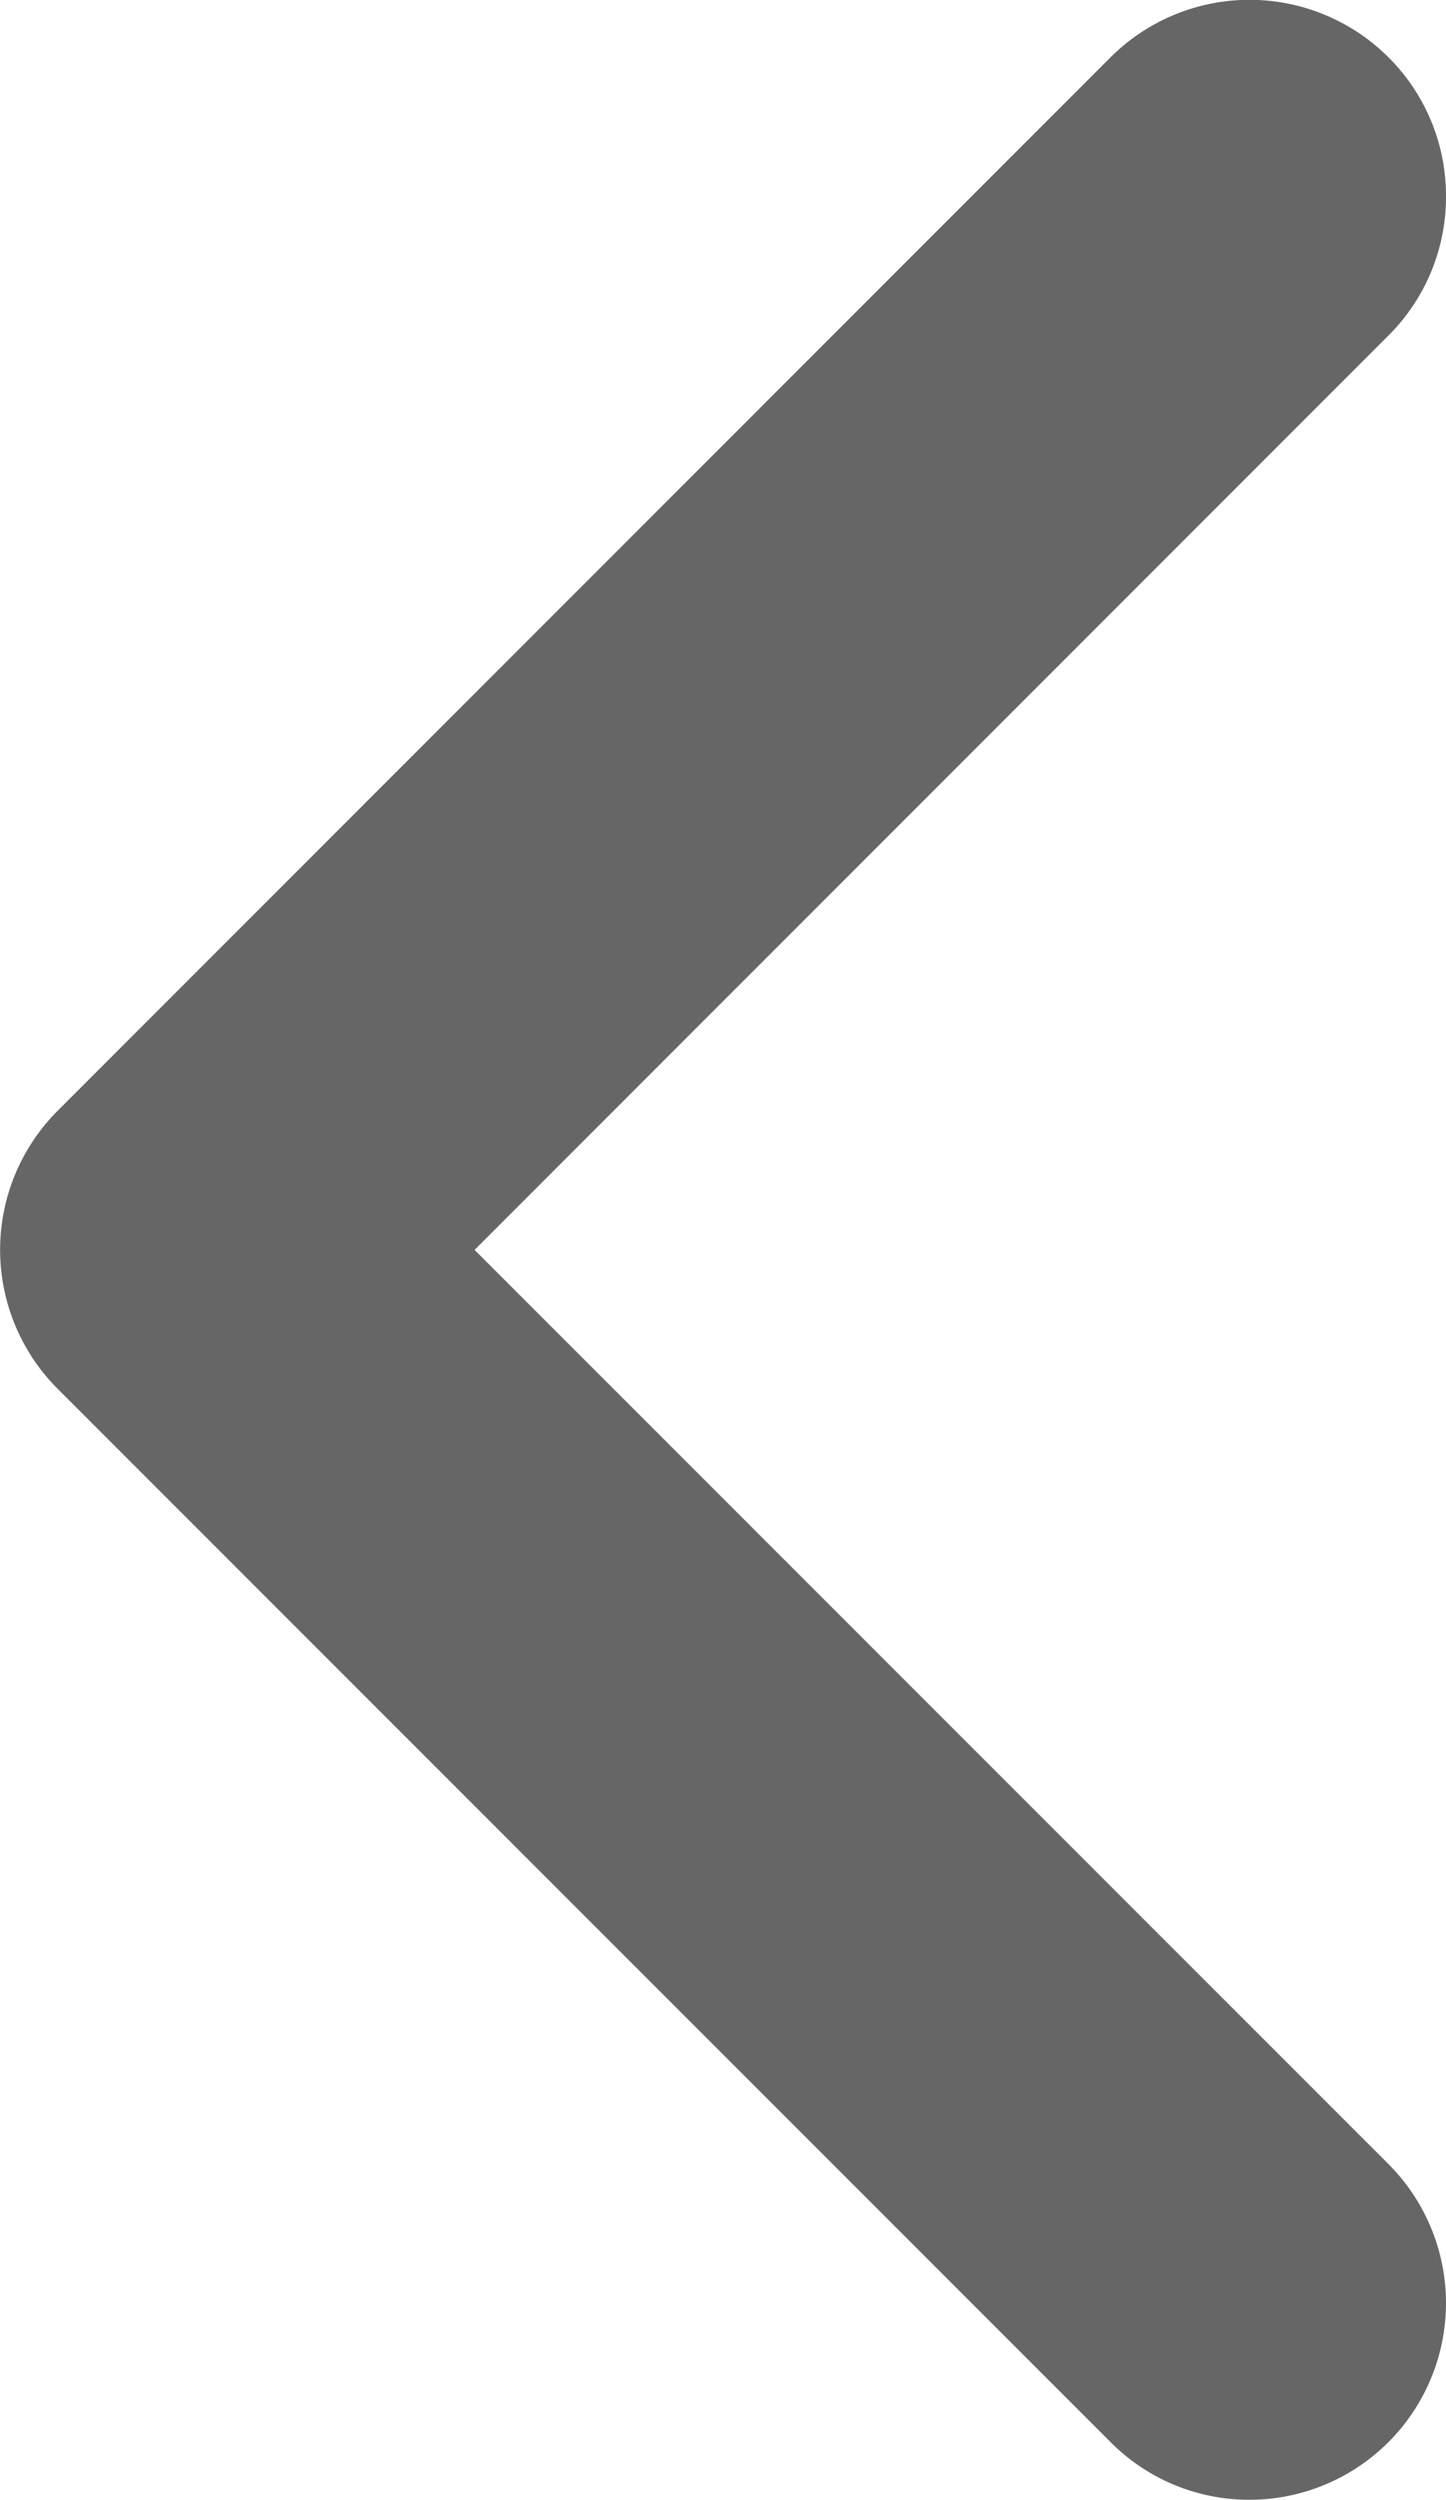
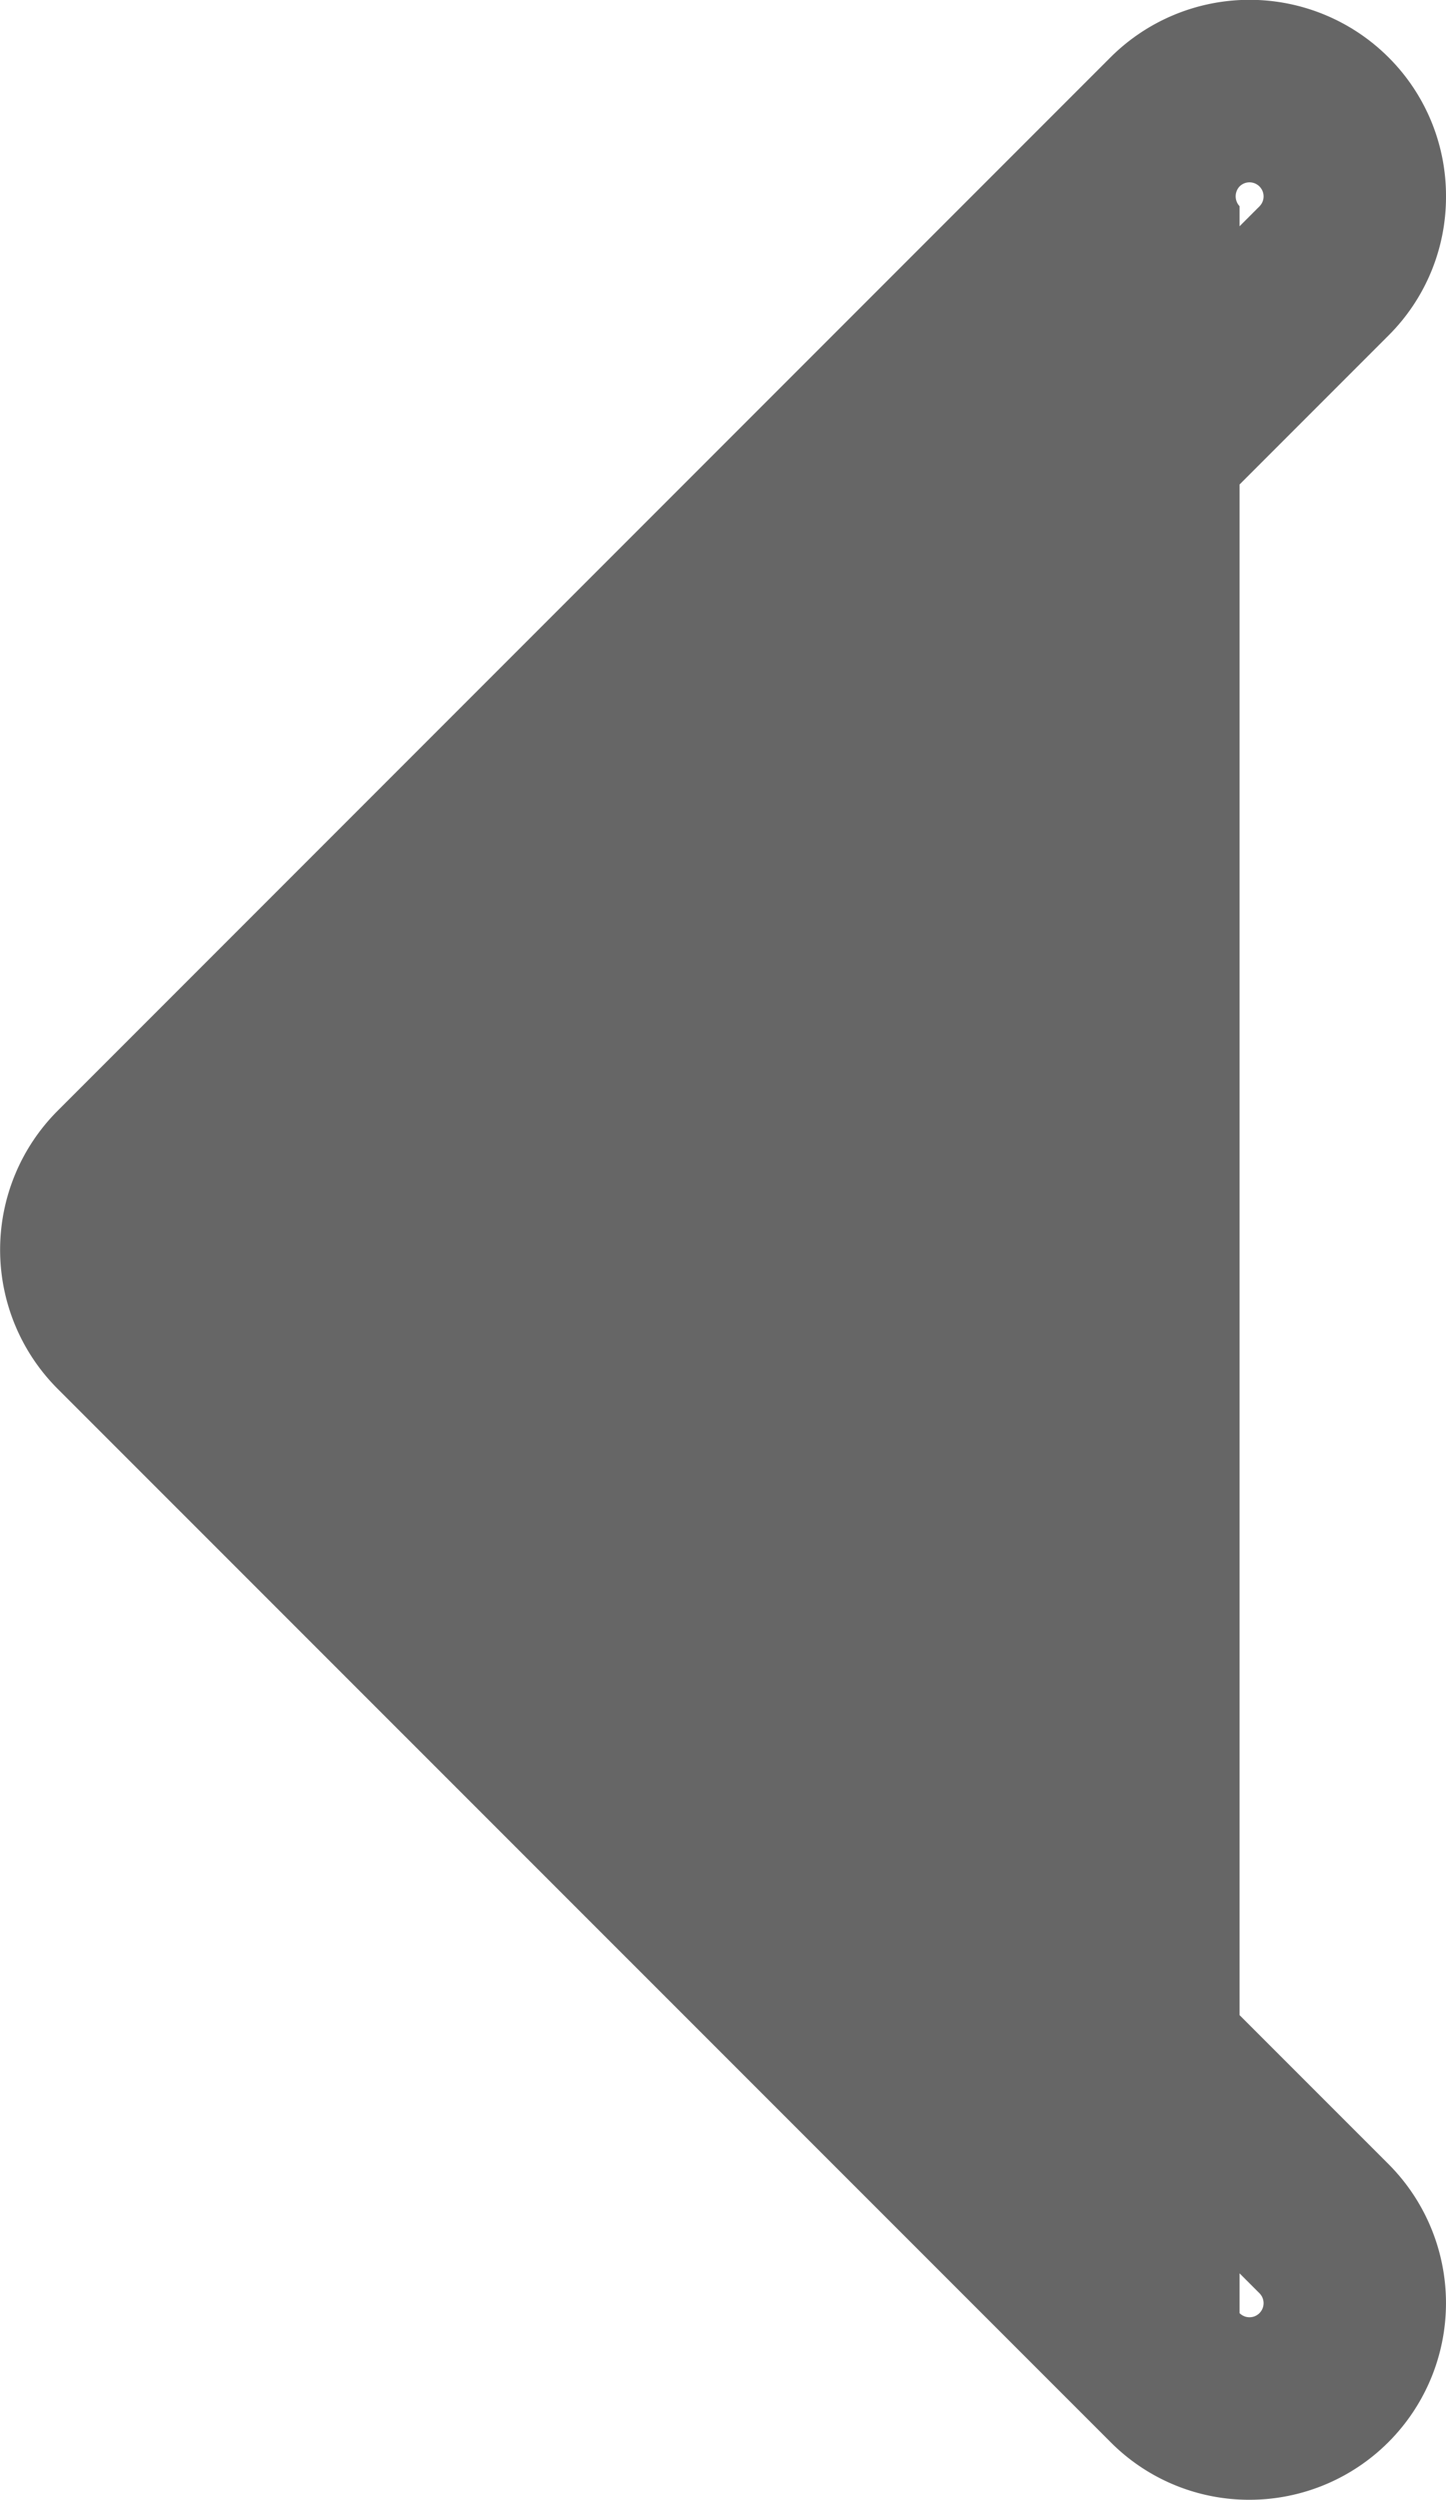
<svg xmlns="http://www.w3.org/2000/svg" width="7.922" height="13.689" viewBox="0 0 7.922 13.689">
  <g transform="translate(-270.774 -174.157)">
-     <path d="M12.521.169a.577.577,0,0,0-.816,0l-5.36,5.36L.985.169A.577.577,0,0,0,.169.985L5.937,6.753a.577.577,0,0,0,.816,0L12.52.985A.577.577,0,0,0,12.521.169Z" transform="translate(278.196 174.656) rotate(90)" fill="#666" />
-     <path d="M.577-.5a1.07,1.07,0,0,1,.761.315L6.345,4.822,11.351-.185a1.077,1.077,0,0,1,1.838.761,1.07,1.07,0,0,1-.315.761L7.106,7.106a1.077,1.077,0,0,1-1.523,0L-.185,1.338a1.078,1.078,0,0,1,0-1.523A1.07,1.07,0,0,1,.577-.5ZM6.345,6.029a.5.5,0,0,1-.354-.146L.631.522a.077.077,0,0,0-.109,0,.077.077,0,0,0,0,.109L6.291,6.4a.079.079,0,0,0,.108,0L12.167.631a.077.077,0,1,0-.109-.109L6.7,5.883A.5.5,0,0,1,6.345,6.029Z" transform="translate(278.196 174.656) rotate(90)" fill="#666" />
+     <path d="M.577-.5a1.07,1.07,0,0,1,.761.315L6.345,4.822,11.351-.185a1.077,1.077,0,0,1,1.838.761,1.07,1.07,0,0,1-.315.761L7.106,7.106a1.077,1.077,0,0,1-1.523,0L-.185,1.338a1.078,1.078,0,0,1,0-1.523A1.07,1.07,0,0,1,.577-.5ZM6.345,6.029a.5.5,0,0,1-.354-.146L.631.522a.077.077,0,0,0-.109,0,.077.077,0,0,0,0,.109a.079.079,0,0,0,.108,0L12.167.631a.077.077,0,1,0-.109-.109L6.7,5.883A.5.5,0,0,1,6.345,6.029Z" transform="translate(278.196 174.656) rotate(90)" fill="#666" />
  </g>
</svg>